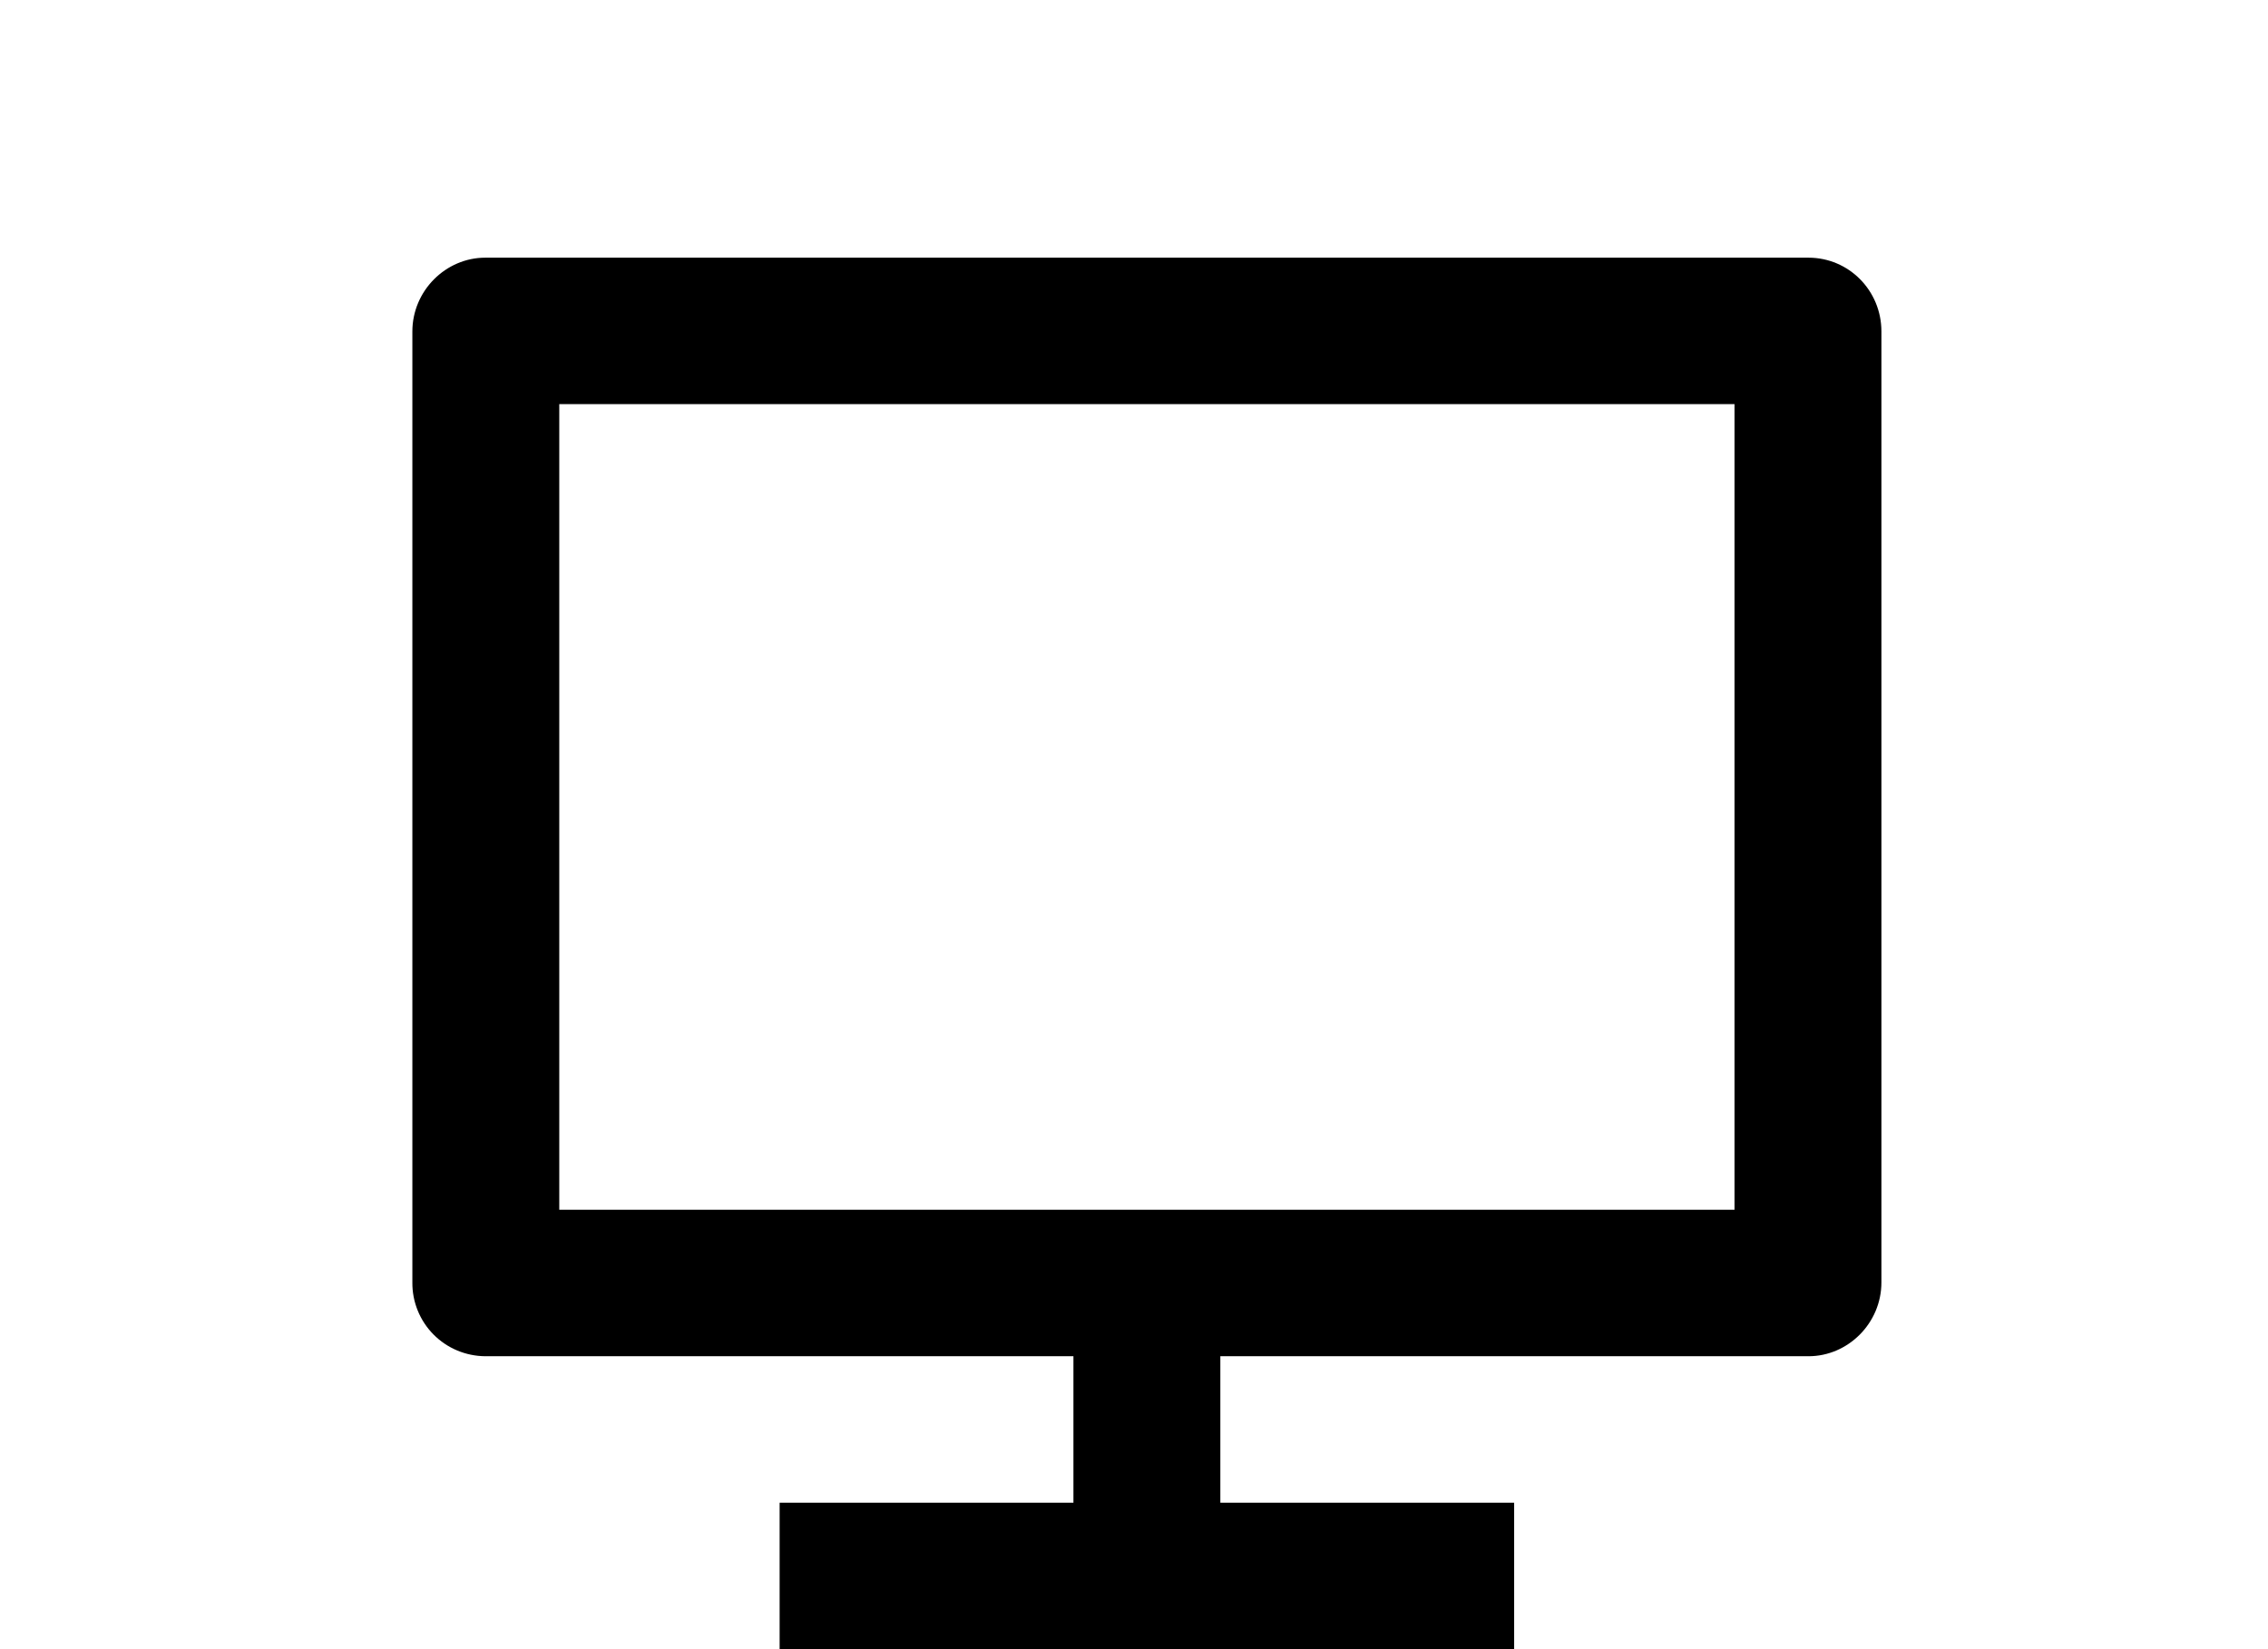
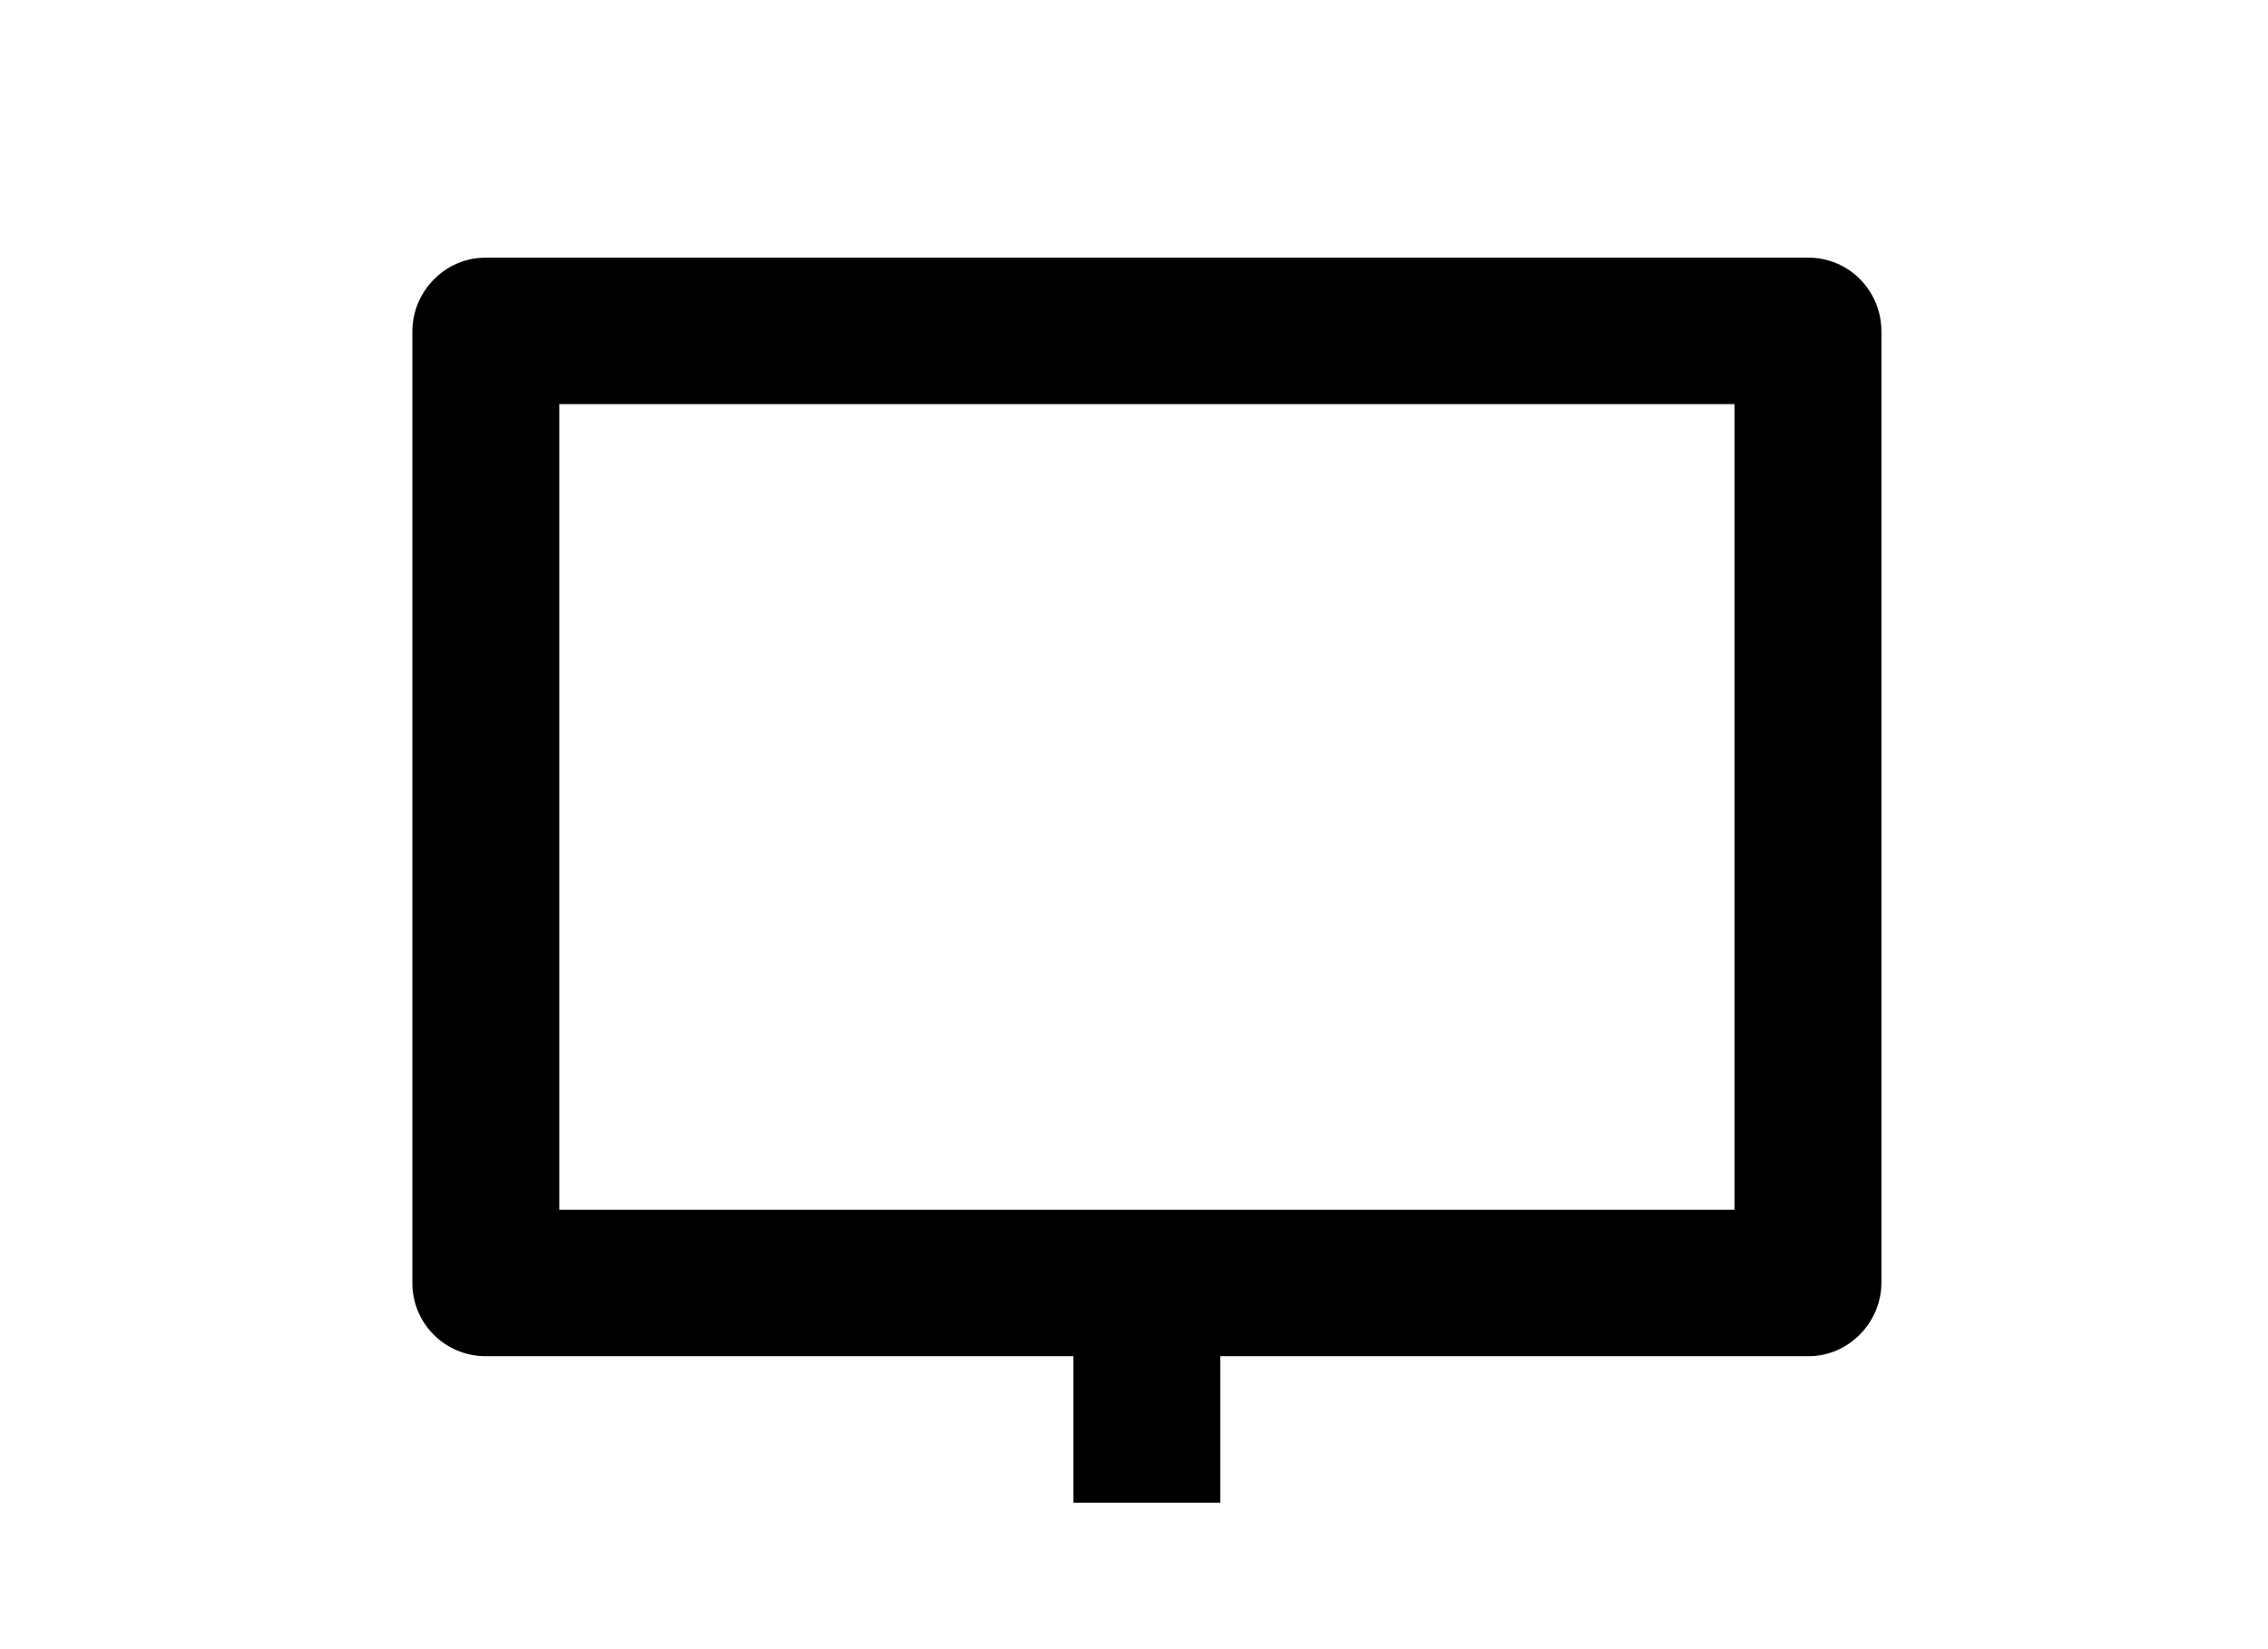
<svg xmlns="http://www.w3.org/2000/svg" width="88" height="64" viewBox="0 0 88 64" fill="none">
-   <path d="M21.7 46.947H67.3V15.684H21.7V46.947ZM47.35 52.632V58.316H58.75V64H30.25V58.316H41.65V52.632H18.827C18.453 52.629 18.082 52.553 17.738 52.408C17.392 52.263 17.08 52.051 16.817 51.785C16.554 51.519 16.347 51.203 16.207 50.857C16.067 50.511 15.996 50.14 16 49.767V12.865C16 11.282 17.297 10 18.827 10H70.173C71.735 10 73 11.276 73 12.862V49.767C73 51.35 71.703 52.632 70.173 52.632H47.35Z" fill="black" />
+   <path d="M21.7 46.947H67.3V15.684H21.7V46.947ZM47.35 52.632V58.316H58.75V64V58.316H41.65V52.632H18.827C18.453 52.629 18.082 52.553 17.738 52.408C17.392 52.263 17.08 52.051 16.817 51.785C16.554 51.519 16.347 51.203 16.207 50.857C16.067 50.511 15.996 50.14 16 49.767V12.865C16 11.282 17.297 10 18.827 10H70.173C71.735 10 73 11.276 73 12.862V49.767C73 51.35 71.703 52.632 70.173 52.632H47.35Z" fill="black" />
</svg>